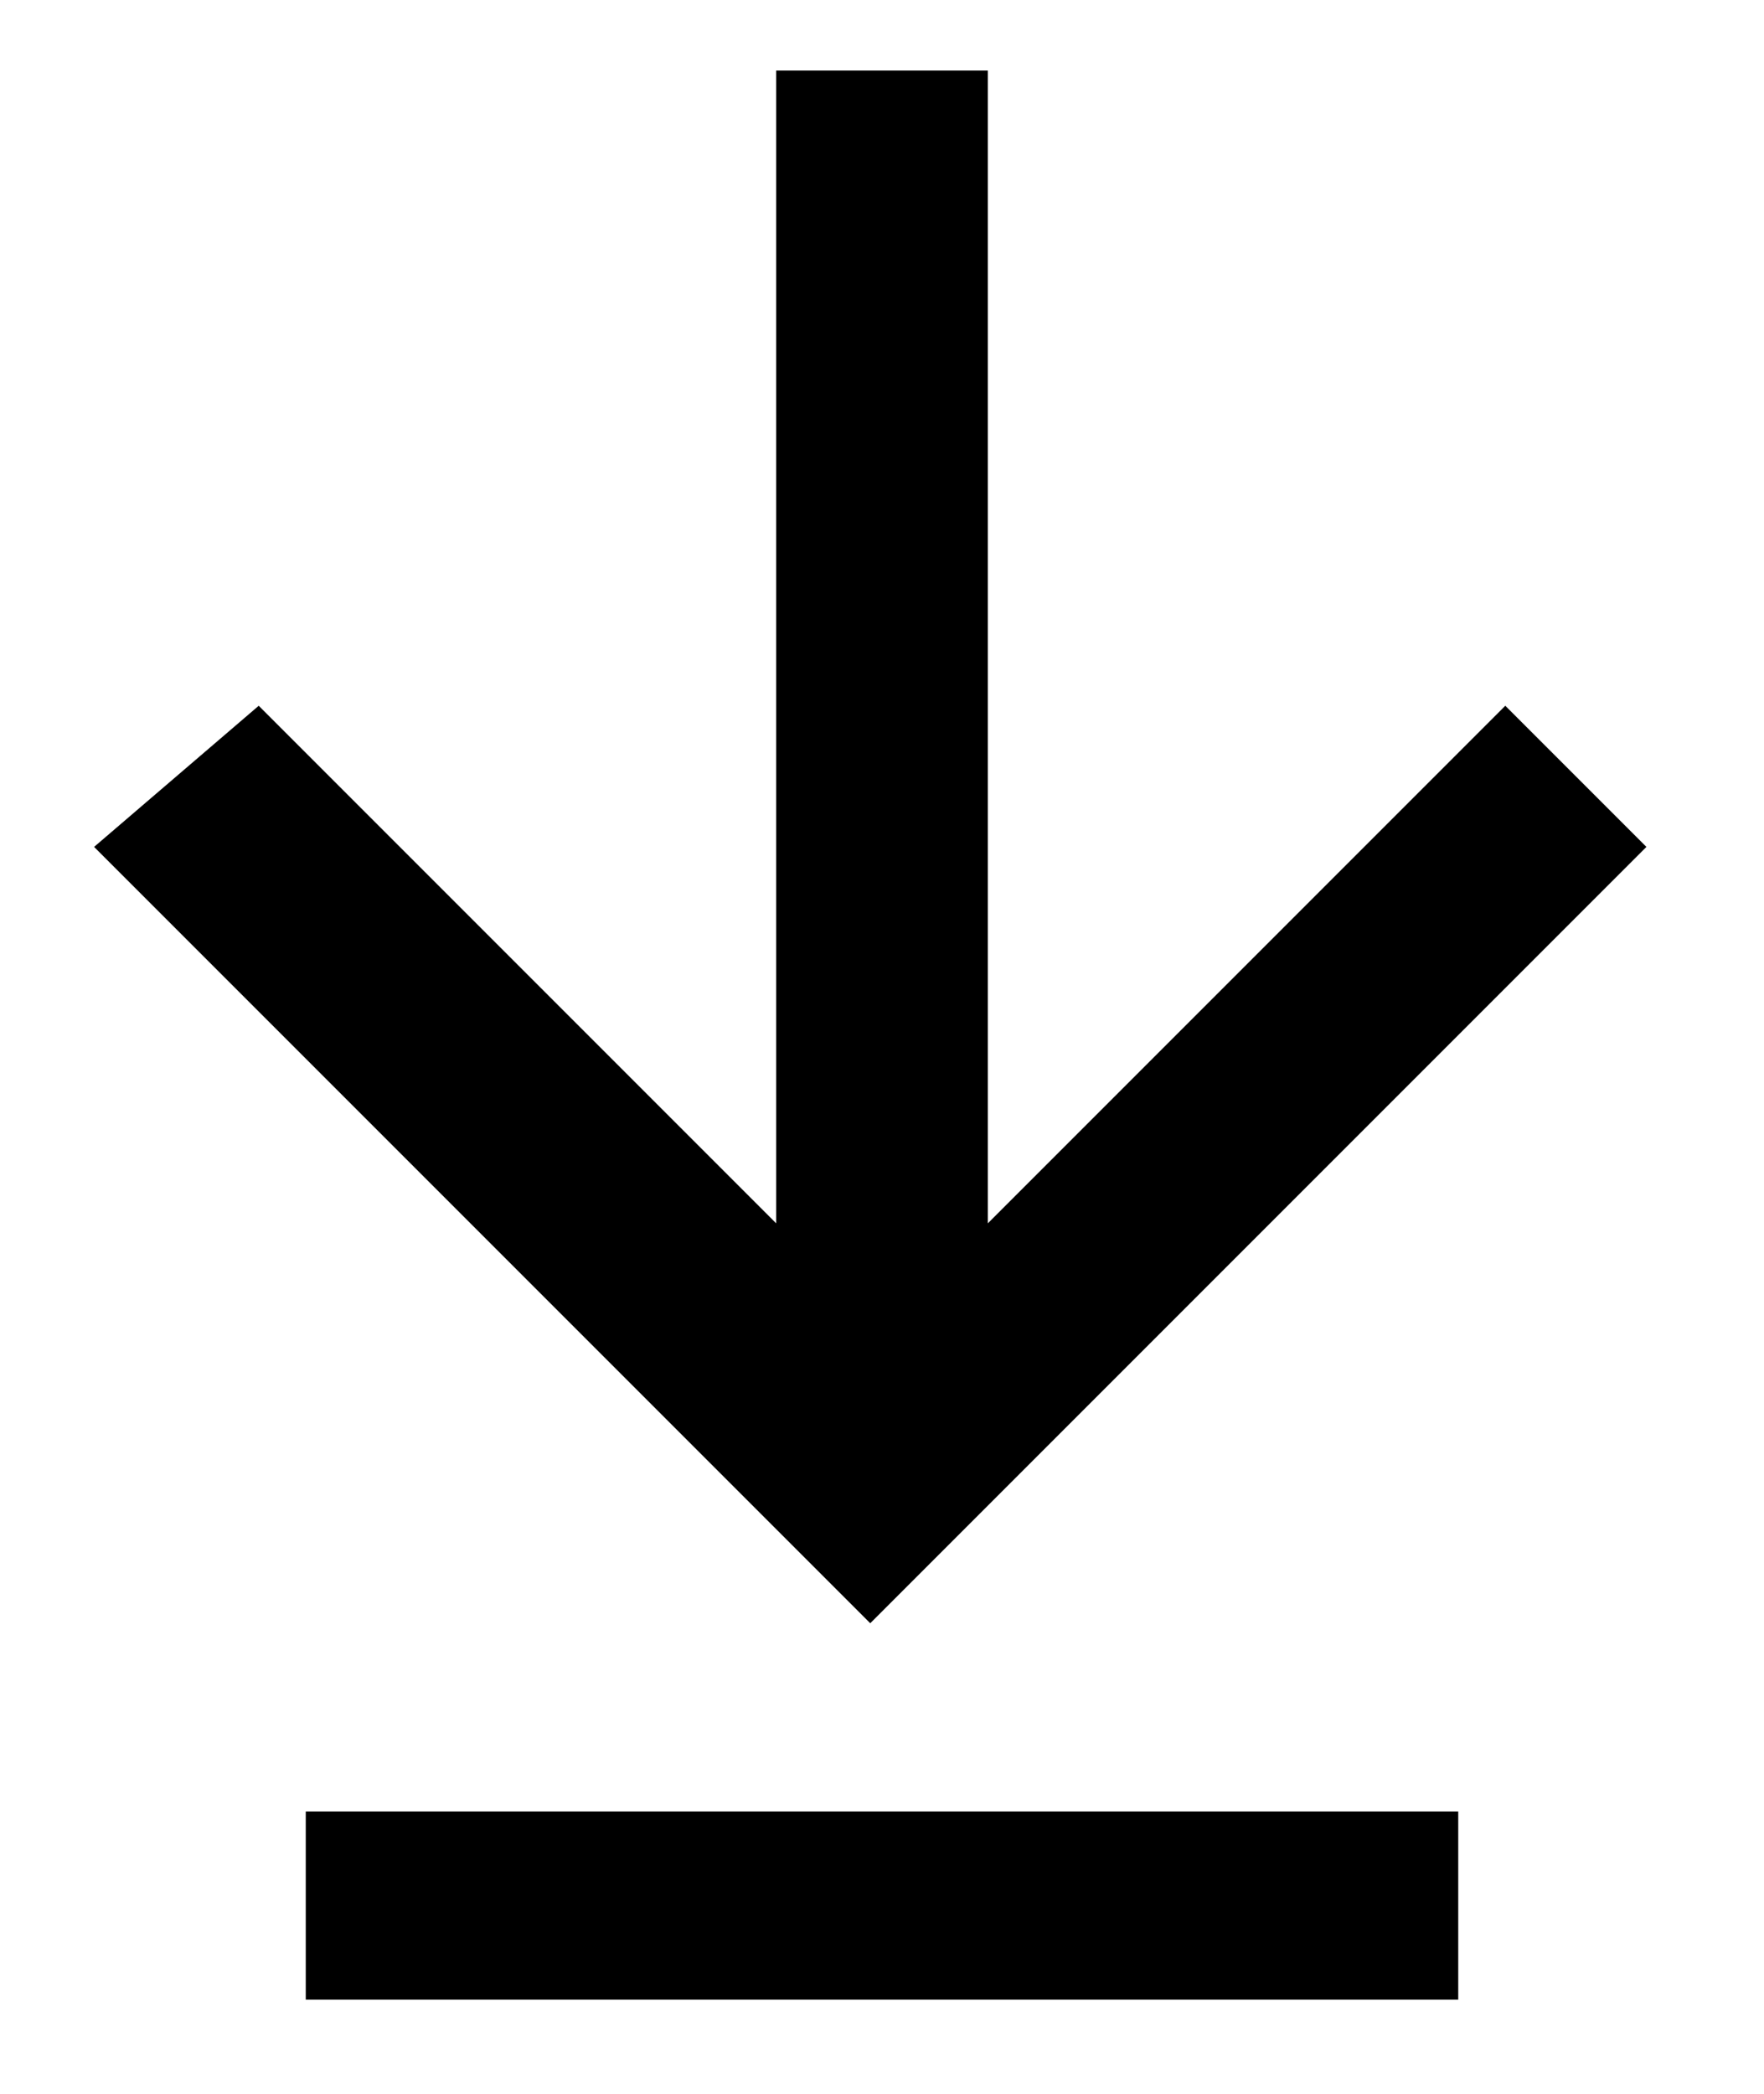
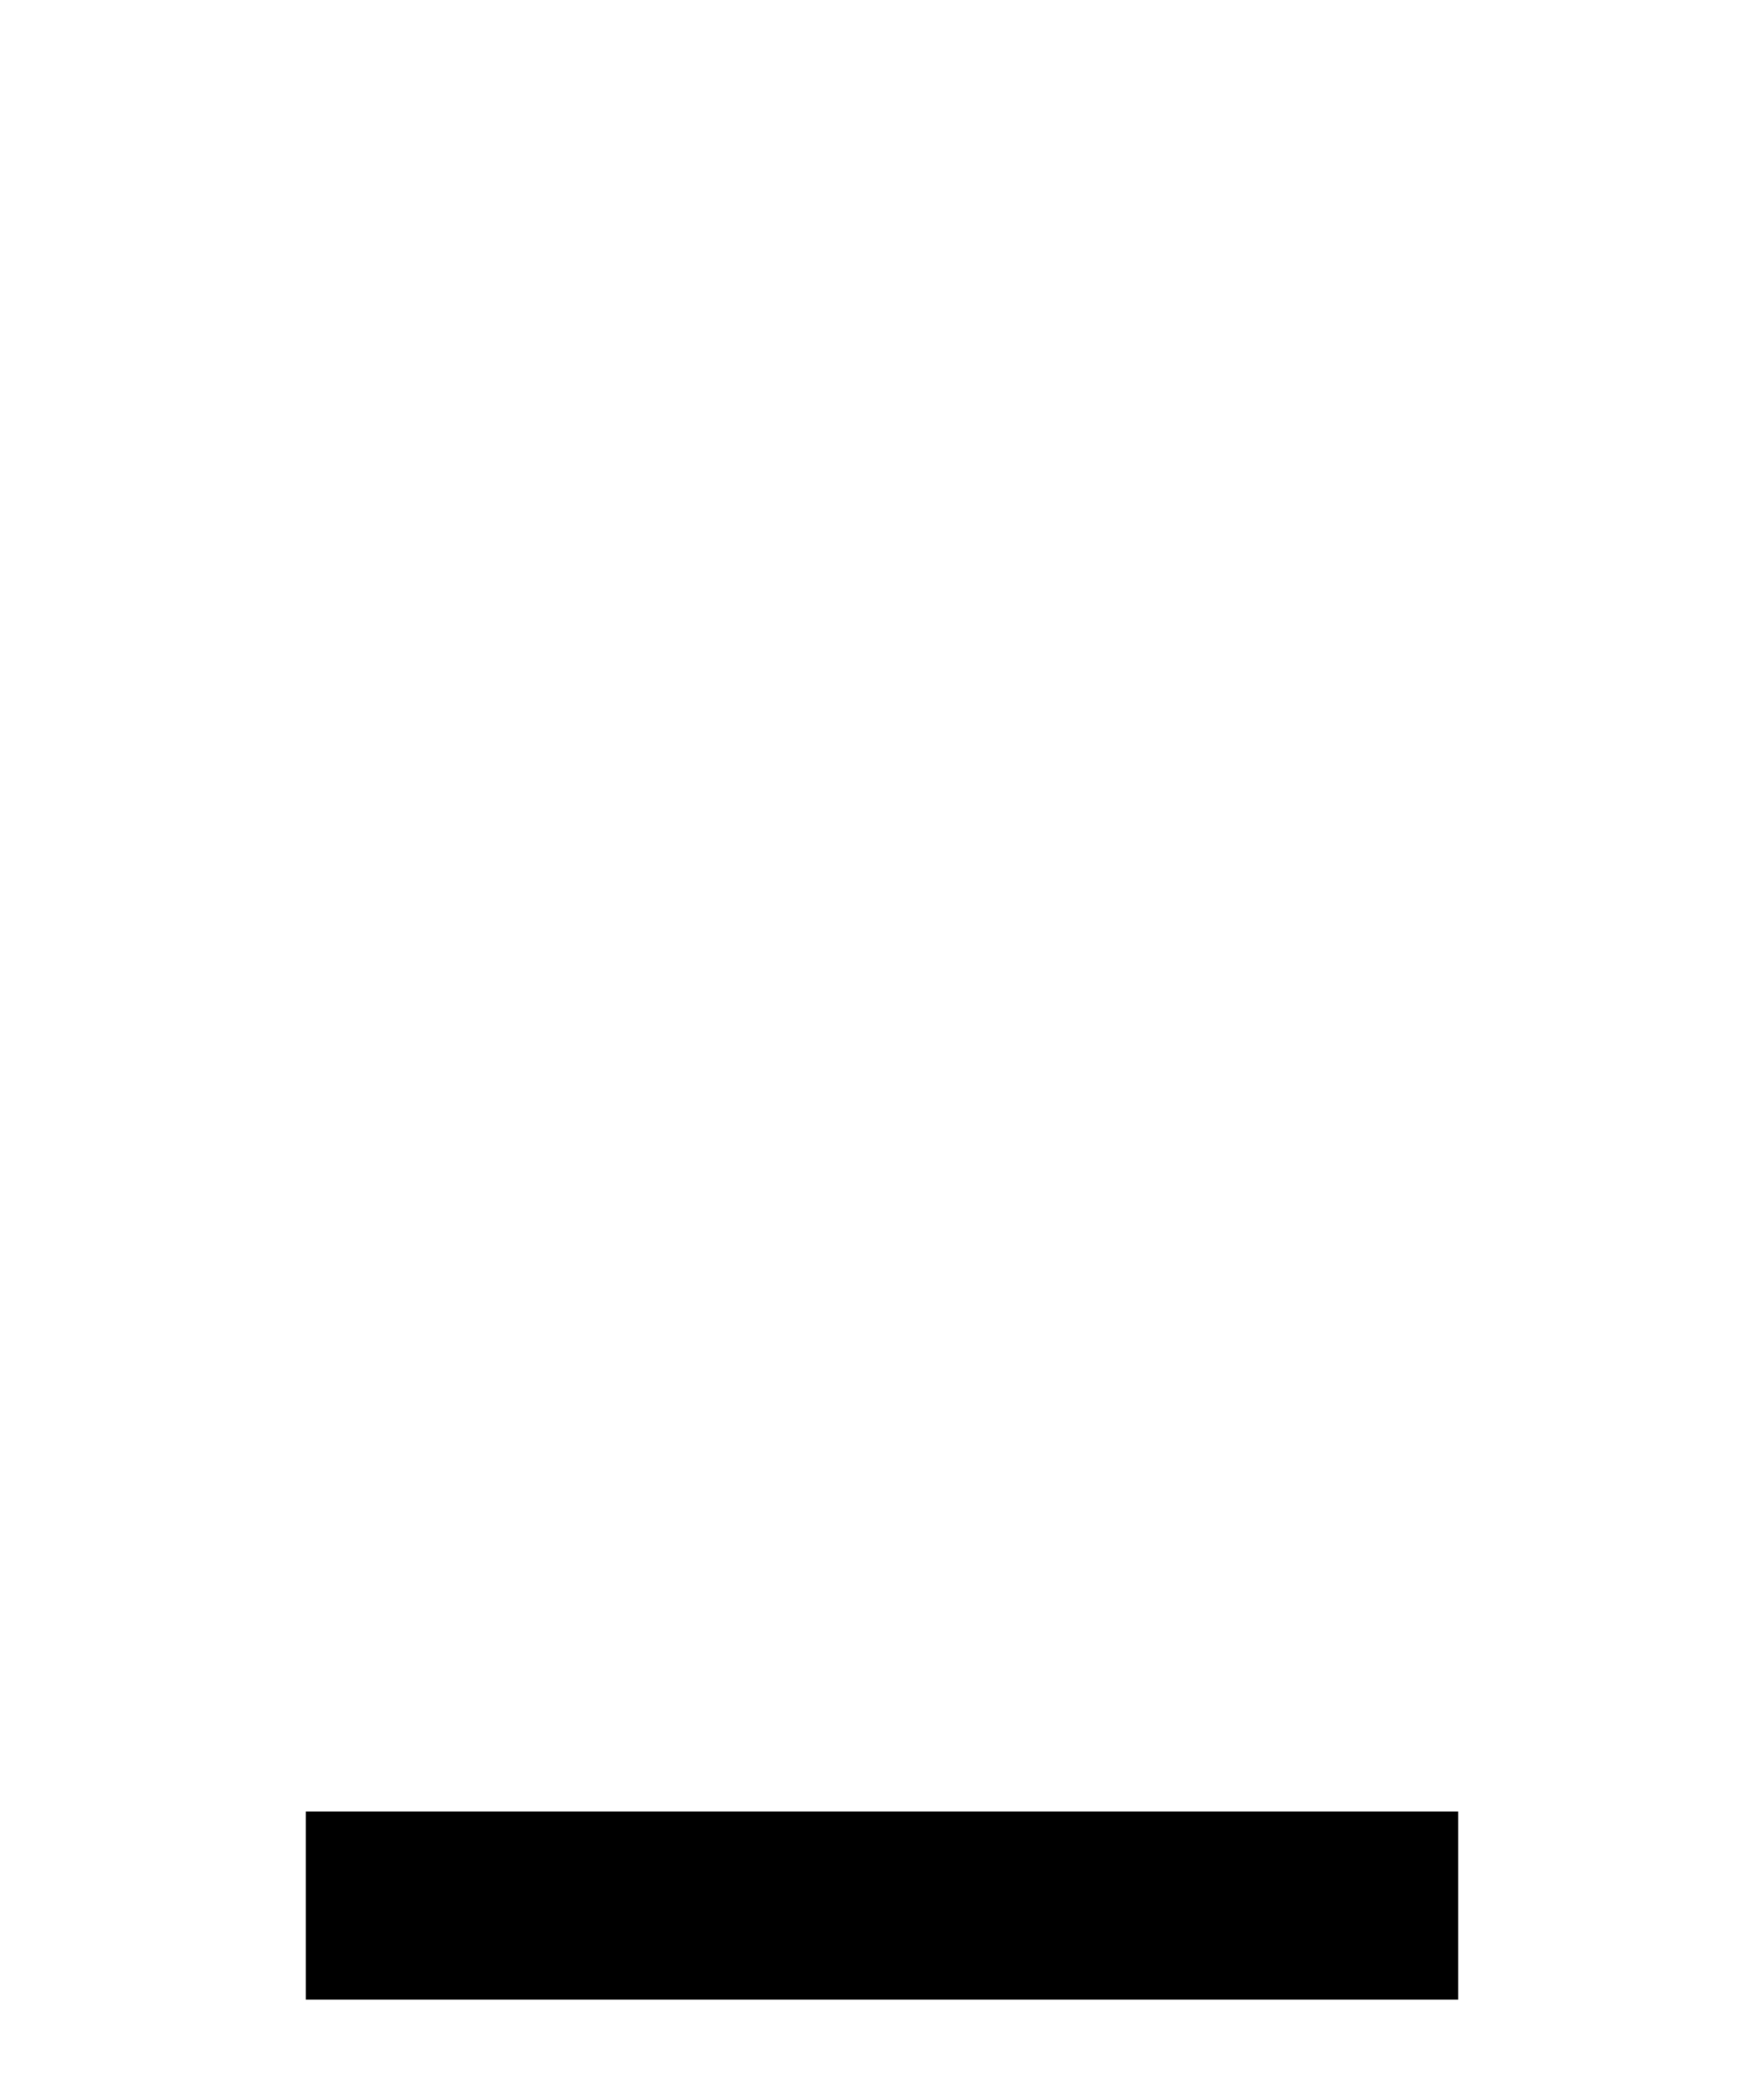
<svg xmlns="http://www.w3.org/2000/svg" version="1.1" id="Layer_1" x="0px" y="0px" viewBox="0 0 7.5 8.9" style="enable-background:new 0 0 7.5 8.9;" xml:space="preserve">
  <g>
-     <path d="M4.2,0.3v4.9L6.4,3L7,3.6L3.7,6.9L0.4,3.6L1.1,3l2.2,2.2V0.3H4.2z" />
    <rect x="1.3" y="7.7" width="4.9" height="0.8" />
  </g>
</svg>